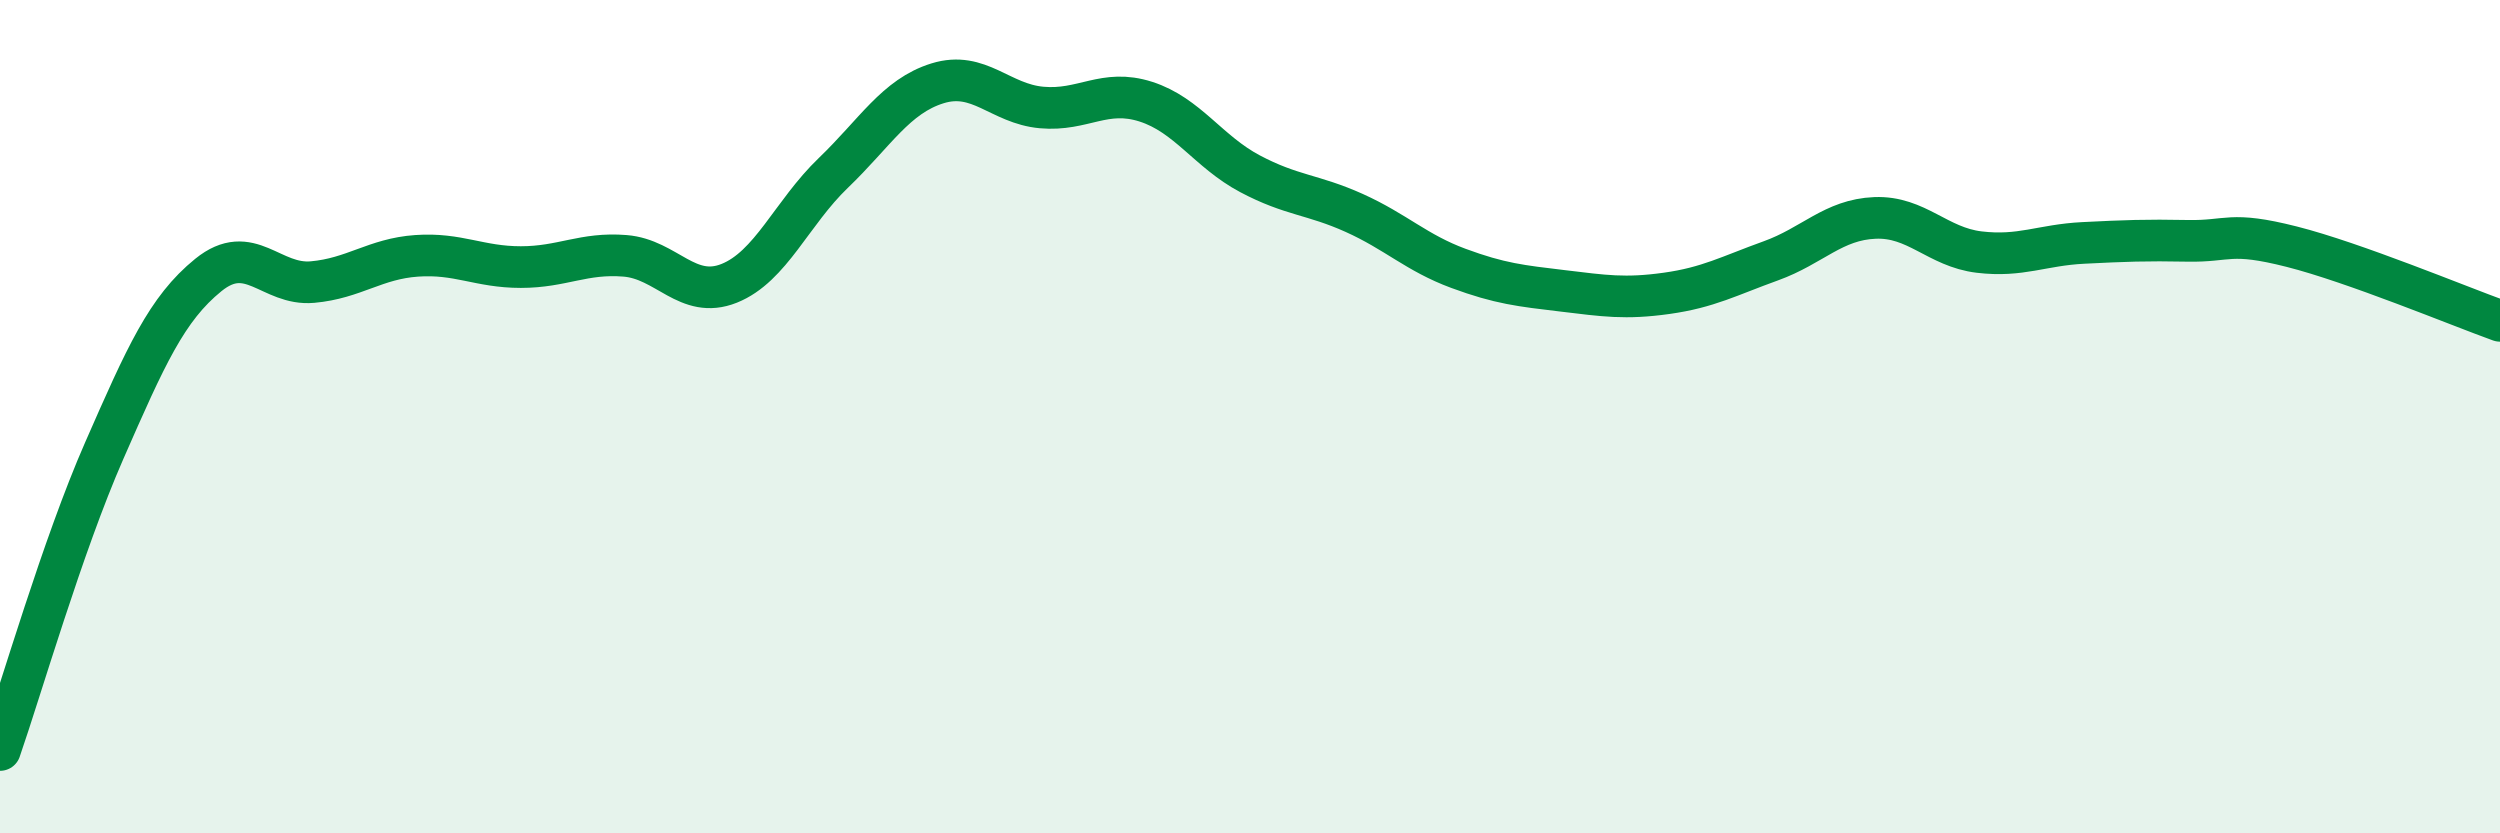
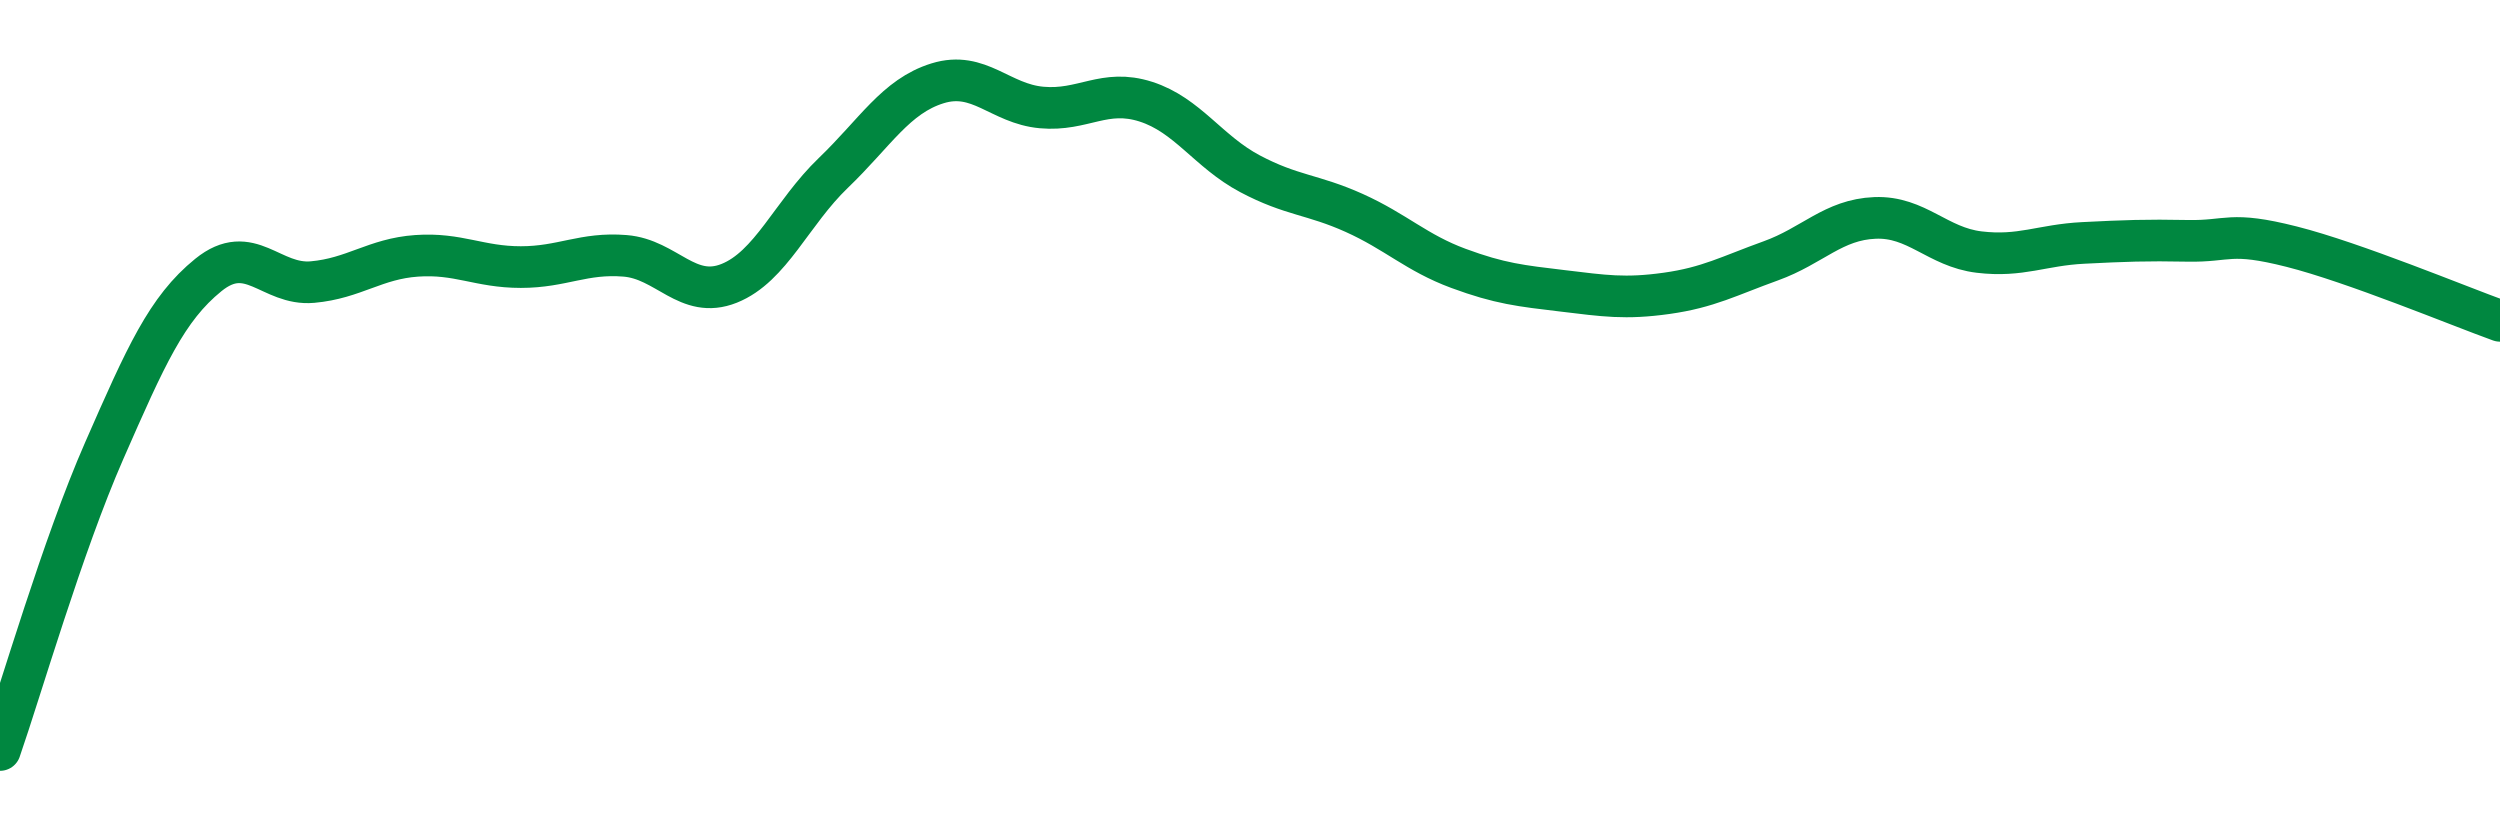
<svg xmlns="http://www.w3.org/2000/svg" width="60" height="20" viewBox="0 0 60 20">
-   <path d="M 0,18 C 0.5,16.56 1.5,13.1 2.5,10.82 C 3.5,8.54 4,7.41 5,6.6 C 6,5.79 6.5,6.86 7.5,6.77 C 8.5,6.68 9,6.21 10,6.14 C 11,6.07 11.5,6.41 12.5,6.41 C 13.5,6.41 14,6.06 15,6.14 C 16,6.22 16.5,7.2 17.5,6.8 C 18.5,6.4 19,5.11 20,4.15 C 21,3.19 21.5,2.31 22.5,2 C 23.5,1.69 24,2.49 25,2.58 C 26,2.67 26.5,2.12 27.5,2.44 C 28.5,2.76 29,3.64 30,4.17 C 31,4.7 31.5,4.66 32.5,5.11 C 33.5,5.56 34,6.07 35,6.44 C 36,6.81 36.5,6.86 37.5,6.98 C 38.5,7.1 39,7.18 40,7.04 C 41,6.9 41.5,6.62 42.5,6.26 C 43.5,5.9 44,5.27 45,5.23 C 46,5.19 46.5,5.93 47.5,6.05 C 48.5,6.17 49,5.88 50,5.83 C 51,5.78 51.5,5.76 52.5,5.78 C 53.5,5.8 53.5,5.54 55,5.92 C 56.5,6.3 59,7.34 60,7.7L60 20L0 20Z" fill="#008740" opacity="0.1" stroke-linecap="round" stroke-linejoin="round" />
  <path d="M 0,18 C 0.5,16.56 1.5,13.1 2.5,10.82 C 3.5,8.54 4,7.41 5,6.6 C 6,5.79 6.5,6.86 7.5,6.77 C 8.5,6.68 9,6.21 10,6.14 C 11,6.07 11.5,6.41 12.5,6.41 C 13.5,6.41 14,6.06 15,6.14 C 16,6.22 16.5,7.2 17.5,6.8 C 18.5,6.4 19,5.11 20,4.15 C 21,3.19 21.5,2.31 22.5,2 C 23.5,1.69 24,2.49 25,2.58 C 26,2.67 26.5,2.12 27.5,2.44 C 28.5,2.76 29,3.64 30,4.17 C 31,4.7 31.5,4.66 32.5,5.11 C 33.5,5.56 34,6.07 35,6.44 C 36,6.81 36.5,6.86 37.5,6.98 C 38.5,7.1 39,7.18 40,7.04 C 41,6.9 41.5,6.62 42.5,6.26 C 43.5,5.9 44,5.27 45,5.23 C 46,5.19 46.5,5.93 47.5,6.05 C 48.5,6.17 49,5.88 50,5.83 C 51,5.78 51.5,5.76 52.5,5.78 C 53.5,5.8 53.5,5.54 55,5.92 C 56.5,6.3 59,7.34 60,7.7" stroke="#008740" stroke-width="1" fill="none" stroke-linecap="round" stroke-linejoin="round" />
</svg>